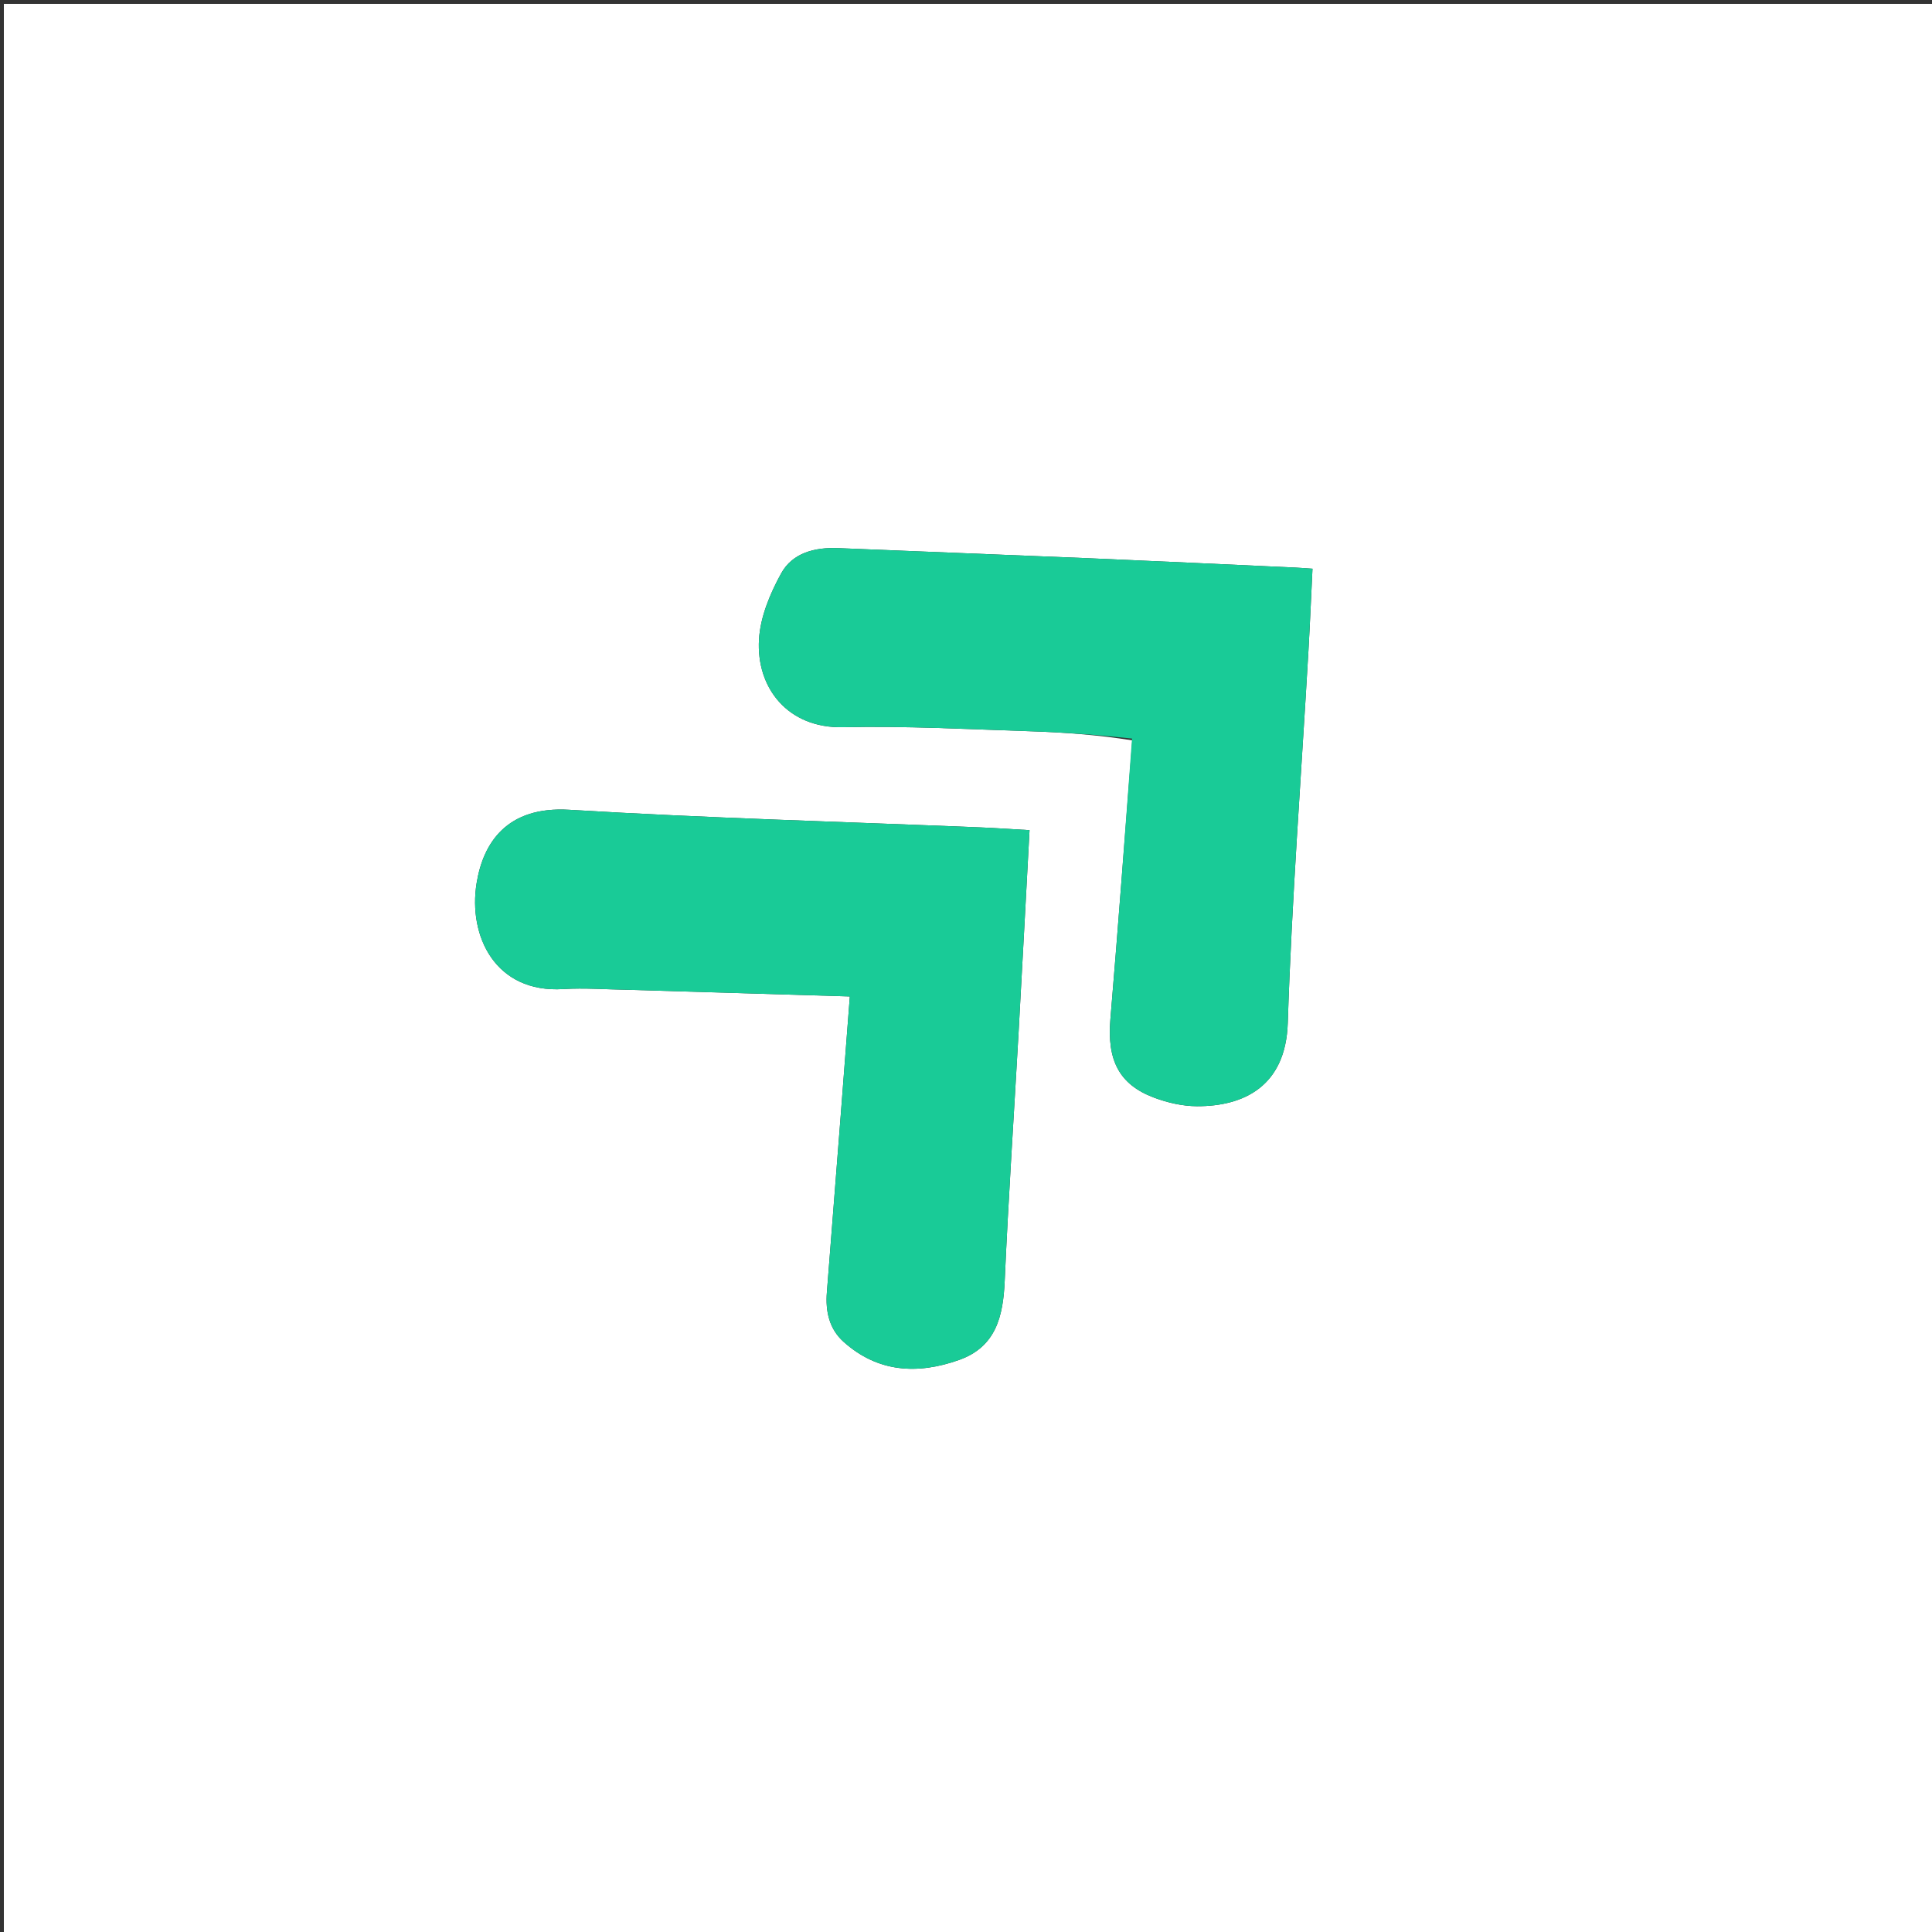
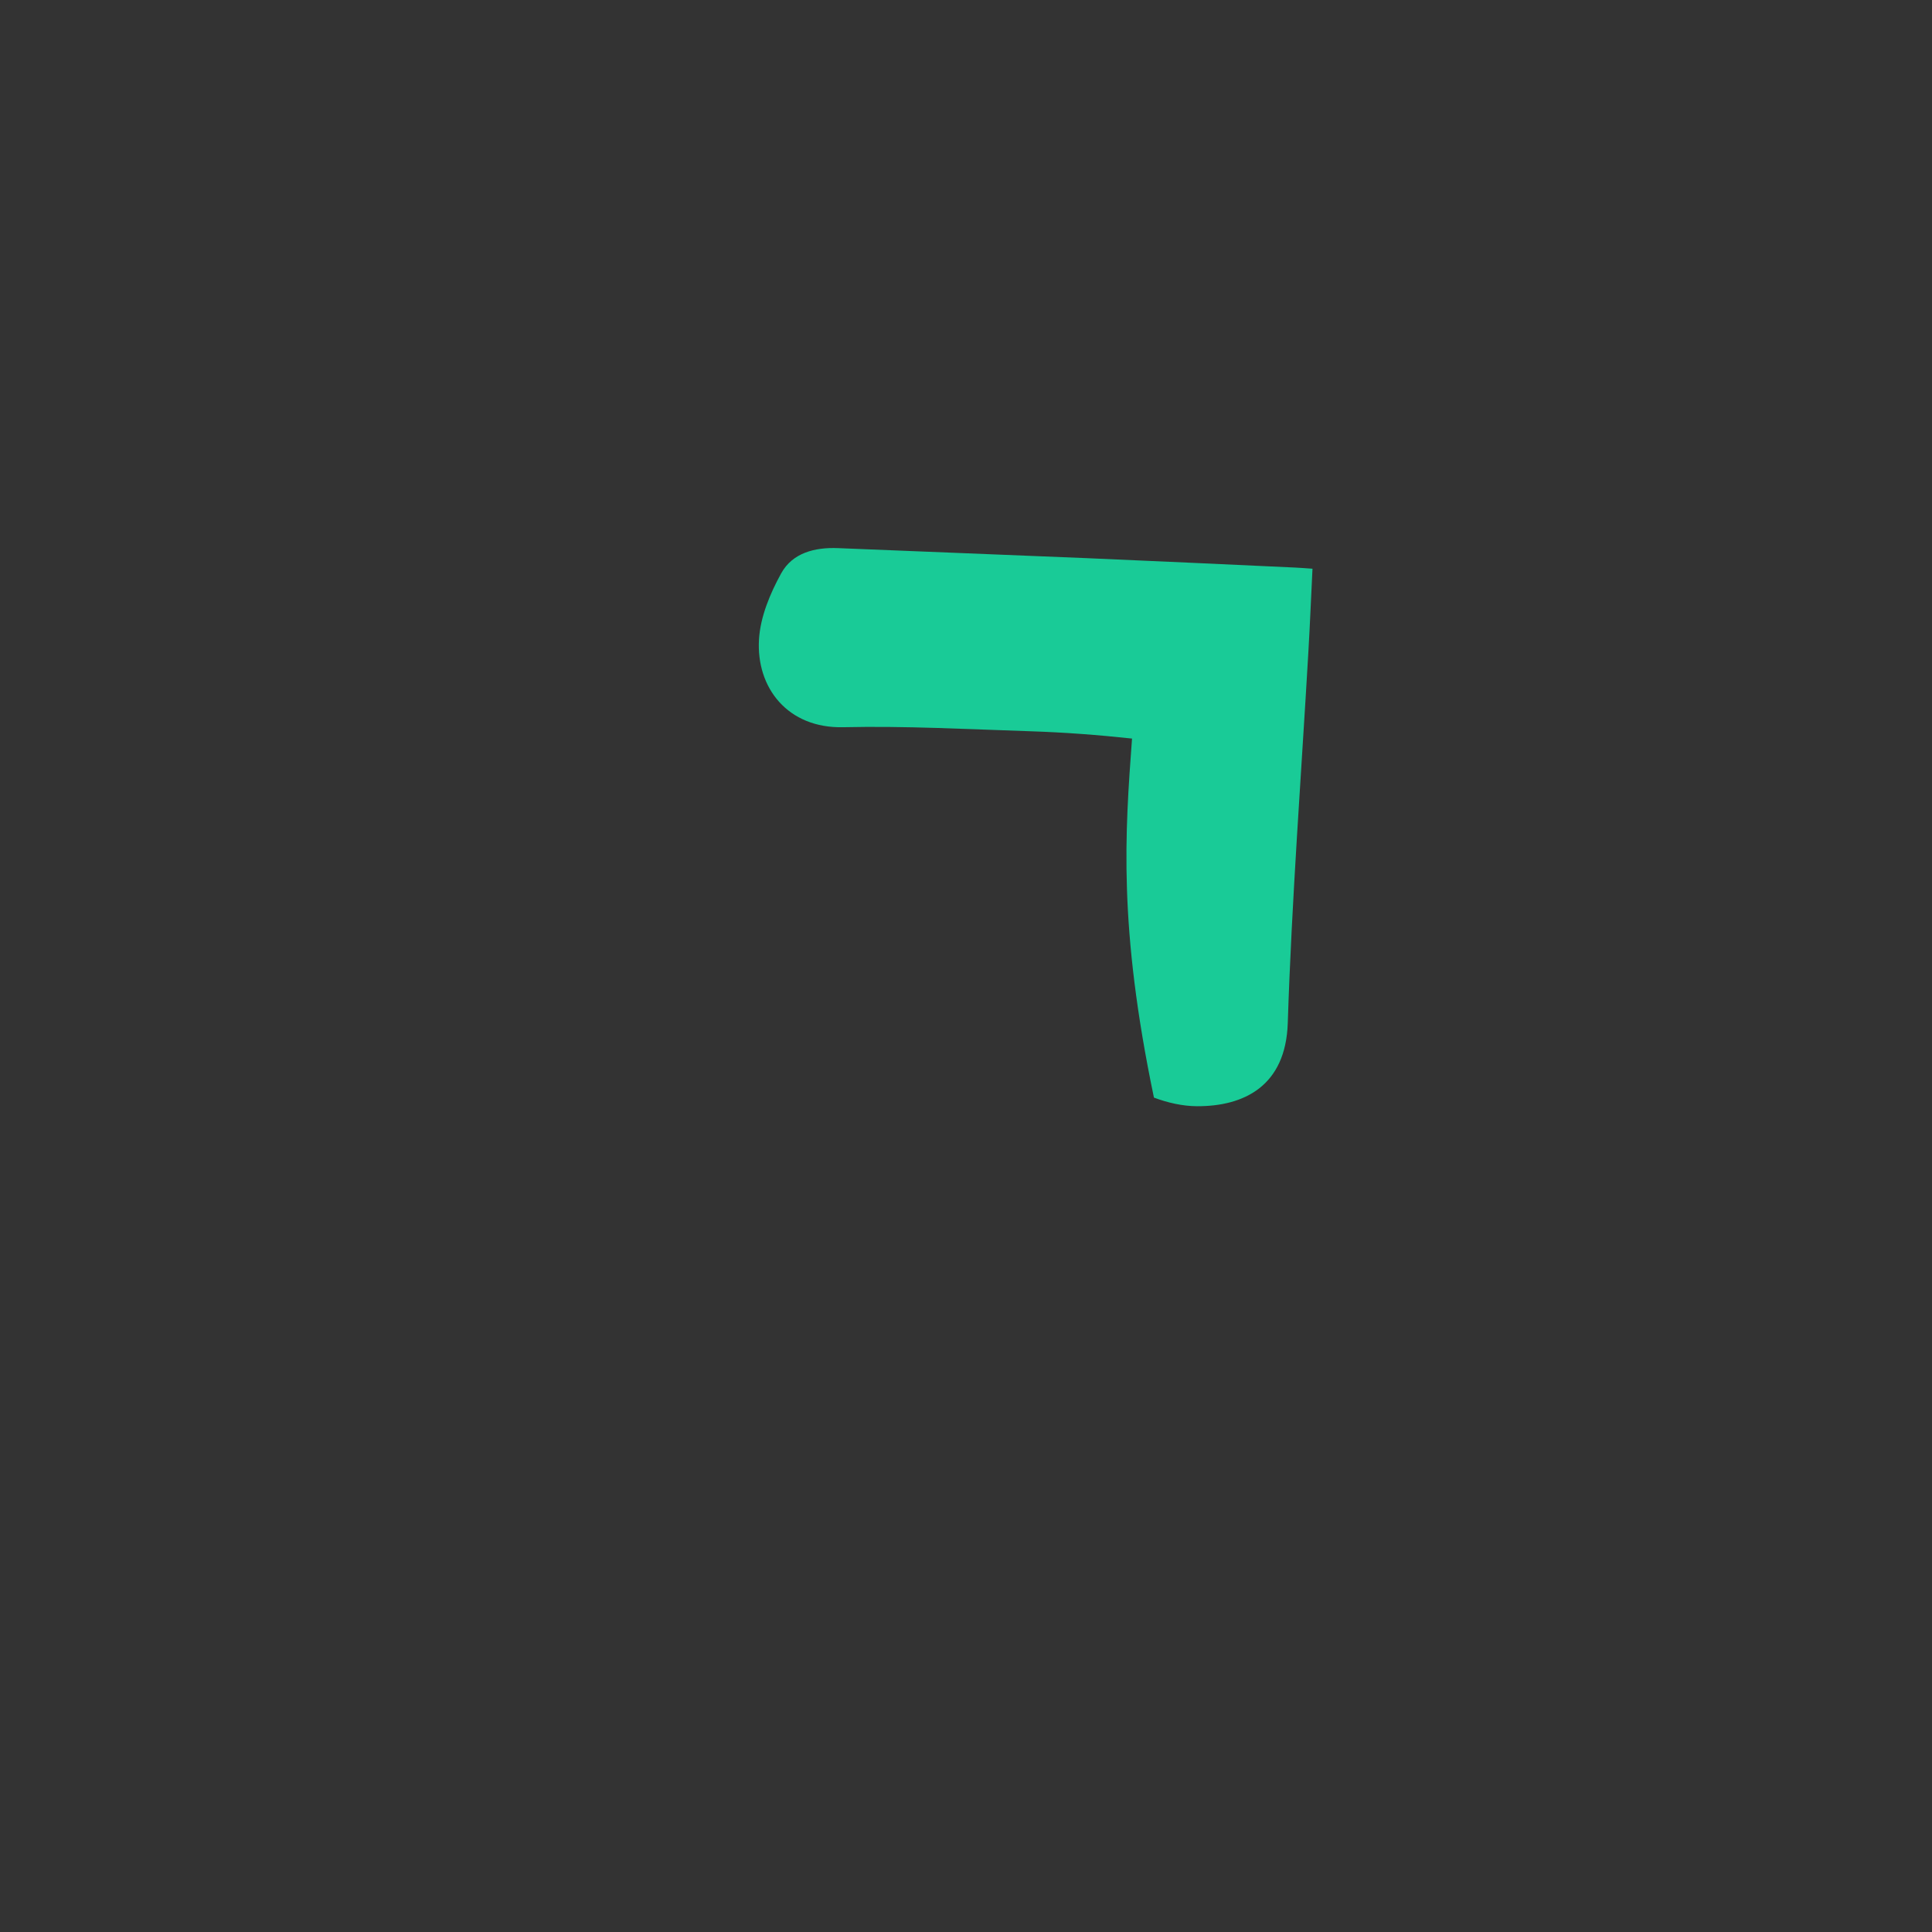
<svg xmlns="http://www.w3.org/2000/svg" version="1.1" id="Layer_1" x="0px" y="0px" width="100%" viewBox="0 0 500 500" enable-background="new 0 0 500 500" xml:space="preserve">
  <rect x="0" y="0" width="500" height="500" fill="#333333" stroke="none" />
-   <path fill="#FFFFFF" opacity="1" stroke="none" d=" M236,501   C157.333,501 79.167,501 1,501   C1,334.333 1,167.667 1,1   C167.667,1 334.333,1 501,1   C501,167.667 501,334.333 501,501   C412.833,501 324.667,501 236,501  M163.246,256.179   C182.024,256.743 200.801,257.308 219.936,257.882   C219.125,268.47 218.361,278.555 217.578,288.638   C216.393,303.913 215.206,319.189 213.996,334.462   C213.608,339.357 214.593,343.919 218.307,347.251   C227.187,355.219 237.479,355.767 248.207,351.953   C257.802,348.542 259.613,340.613 260.017,331.498   C260.968,310.034 262.411,288.592 263.612,267.138   C264.579,249.876 265.484,232.609 266.444,214.845   C261.943,214.589 257.829,214.298 253.71,214.129   C218.255,212.669 182.77,211.714 147.356,209.571   C131.114,208.588 125.037,218.189 123.35,228.538   C121.106,242.303 128.229,257.077 145.801,255.973   C151.272,255.629 156.793,256.076 163.246,256.179  M293.032,191.604   C291.161,215.662 289.393,239.728 287.369,263.773   C286.482,274.302 289.564,280.642 298.638,284.057   C302.149,285.378 306.053,286.275 309.782,286.288   C321.796,286.329 332.743,281.196 333.274,264.762   C334.31,232.663 336.772,200.61 338.617,168.537   C339.024,161.465 339.318,154.386 339.671,147.181   C337.812,147.057 336.499,146.945 335.184,146.885   C317.223,146.066 299.264,145.21 281.3,144.452   C259.842,143.547 238.379,142.753 216.92,141.856   C210.87,141.603 205.097,143.075 202.174,148.375   C199.301,153.583 196.782,159.63 196.428,165.45   C195.664,177.99 203.86,188.527 218.21,188.203   C234.339,187.838 250.502,188.726 266.645,189.249   C275.404,189.533 284.152,190.19 293.032,191.604  z" />
-   <path fill="#19CB97" opacity="1" stroke="none" d=" M162.769,256.17   C156.793,256.076 151.272,255.629 145.801,255.973   C128.229,257.077 121.106,242.303 123.35,228.538   C125.037,218.189 131.114,208.588 147.356,209.571   C182.77,211.714 218.255,212.669 253.71,214.129   C257.829,214.298 261.943,214.589 266.444,214.845   C265.484,232.609 264.579,249.876 263.612,267.138   C262.411,288.592 260.968,310.034 260.017,331.498   C259.613,340.613 257.802,348.542 248.207,351.953   C237.479,355.767 227.187,355.219 218.307,347.251   C214.593,343.919 213.608,339.357 213.996,334.462   C215.206,319.189 216.393,303.913 217.578,288.638   C218.361,278.555 219.125,268.47 219.936,257.882   C200.801,257.308 182.024,256.743 162.769,256.17  z" />
-   <path fill="#19CB97" opacity="1" stroke="none" d=" M292.969,191.141   C284.152,190.19 275.404,189.533 266.645,189.249   C250.502,188.726 234.339,187.838 218.21,188.203   C203.86,188.527 195.664,177.99 196.428,165.45   C196.782,159.63 199.301,153.583 202.174,148.375   C205.097,143.075 210.87,141.603 216.92,141.856   C238.379,142.753 259.842,143.547 281.3,144.452   C299.264,145.21 317.223,146.066 335.184,146.885   C336.499,146.945 337.812,147.057 339.671,147.181   C339.318,154.386 339.024,161.465 338.617,168.537   C336.772,200.61 334.31,232.663 333.274,264.762   C332.743,281.196 321.796,286.329 309.782,286.288   C306.053,286.275 302.149,285.378 298.638,284.057   C289.564,280.642 286.482,274.302 287.369,263.773   C289.393,239.728 291.161,215.662 292.969,191.141  z" />
+   <path fill="#19CB97" opacity="1" stroke="none" d=" M292.969,191.141   C284.152,190.19 275.404,189.533 266.645,189.249   C250.502,188.726 234.339,187.838 218.21,188.203   C203.86,188.527 195.664,177.99 196.428,165.45   C196.782,159.63 199.301,153.583 202.174,148.375   C205.097,143.075 210.87,141.603 216.92,141.856   C238.379,142.753 259.842,143.547 281.3,144.452   C299.264,145.21 317.223,146.066 335.184,146.885   C336.499,146.945 337.812,147.057 339.671,147.181   C339.318,154.386 339.024,161.465 338.617,168.537   C336.772,200.61 334.31,232.663 333.274,264.762   C332.743,281.196 321.796,286.329 309.782,286.288   C306.053,286.275 302.149,285.378 298.638,284.057   C289.393,239.728 291.161,215.662 292.969,191.141  z" />
</svg>